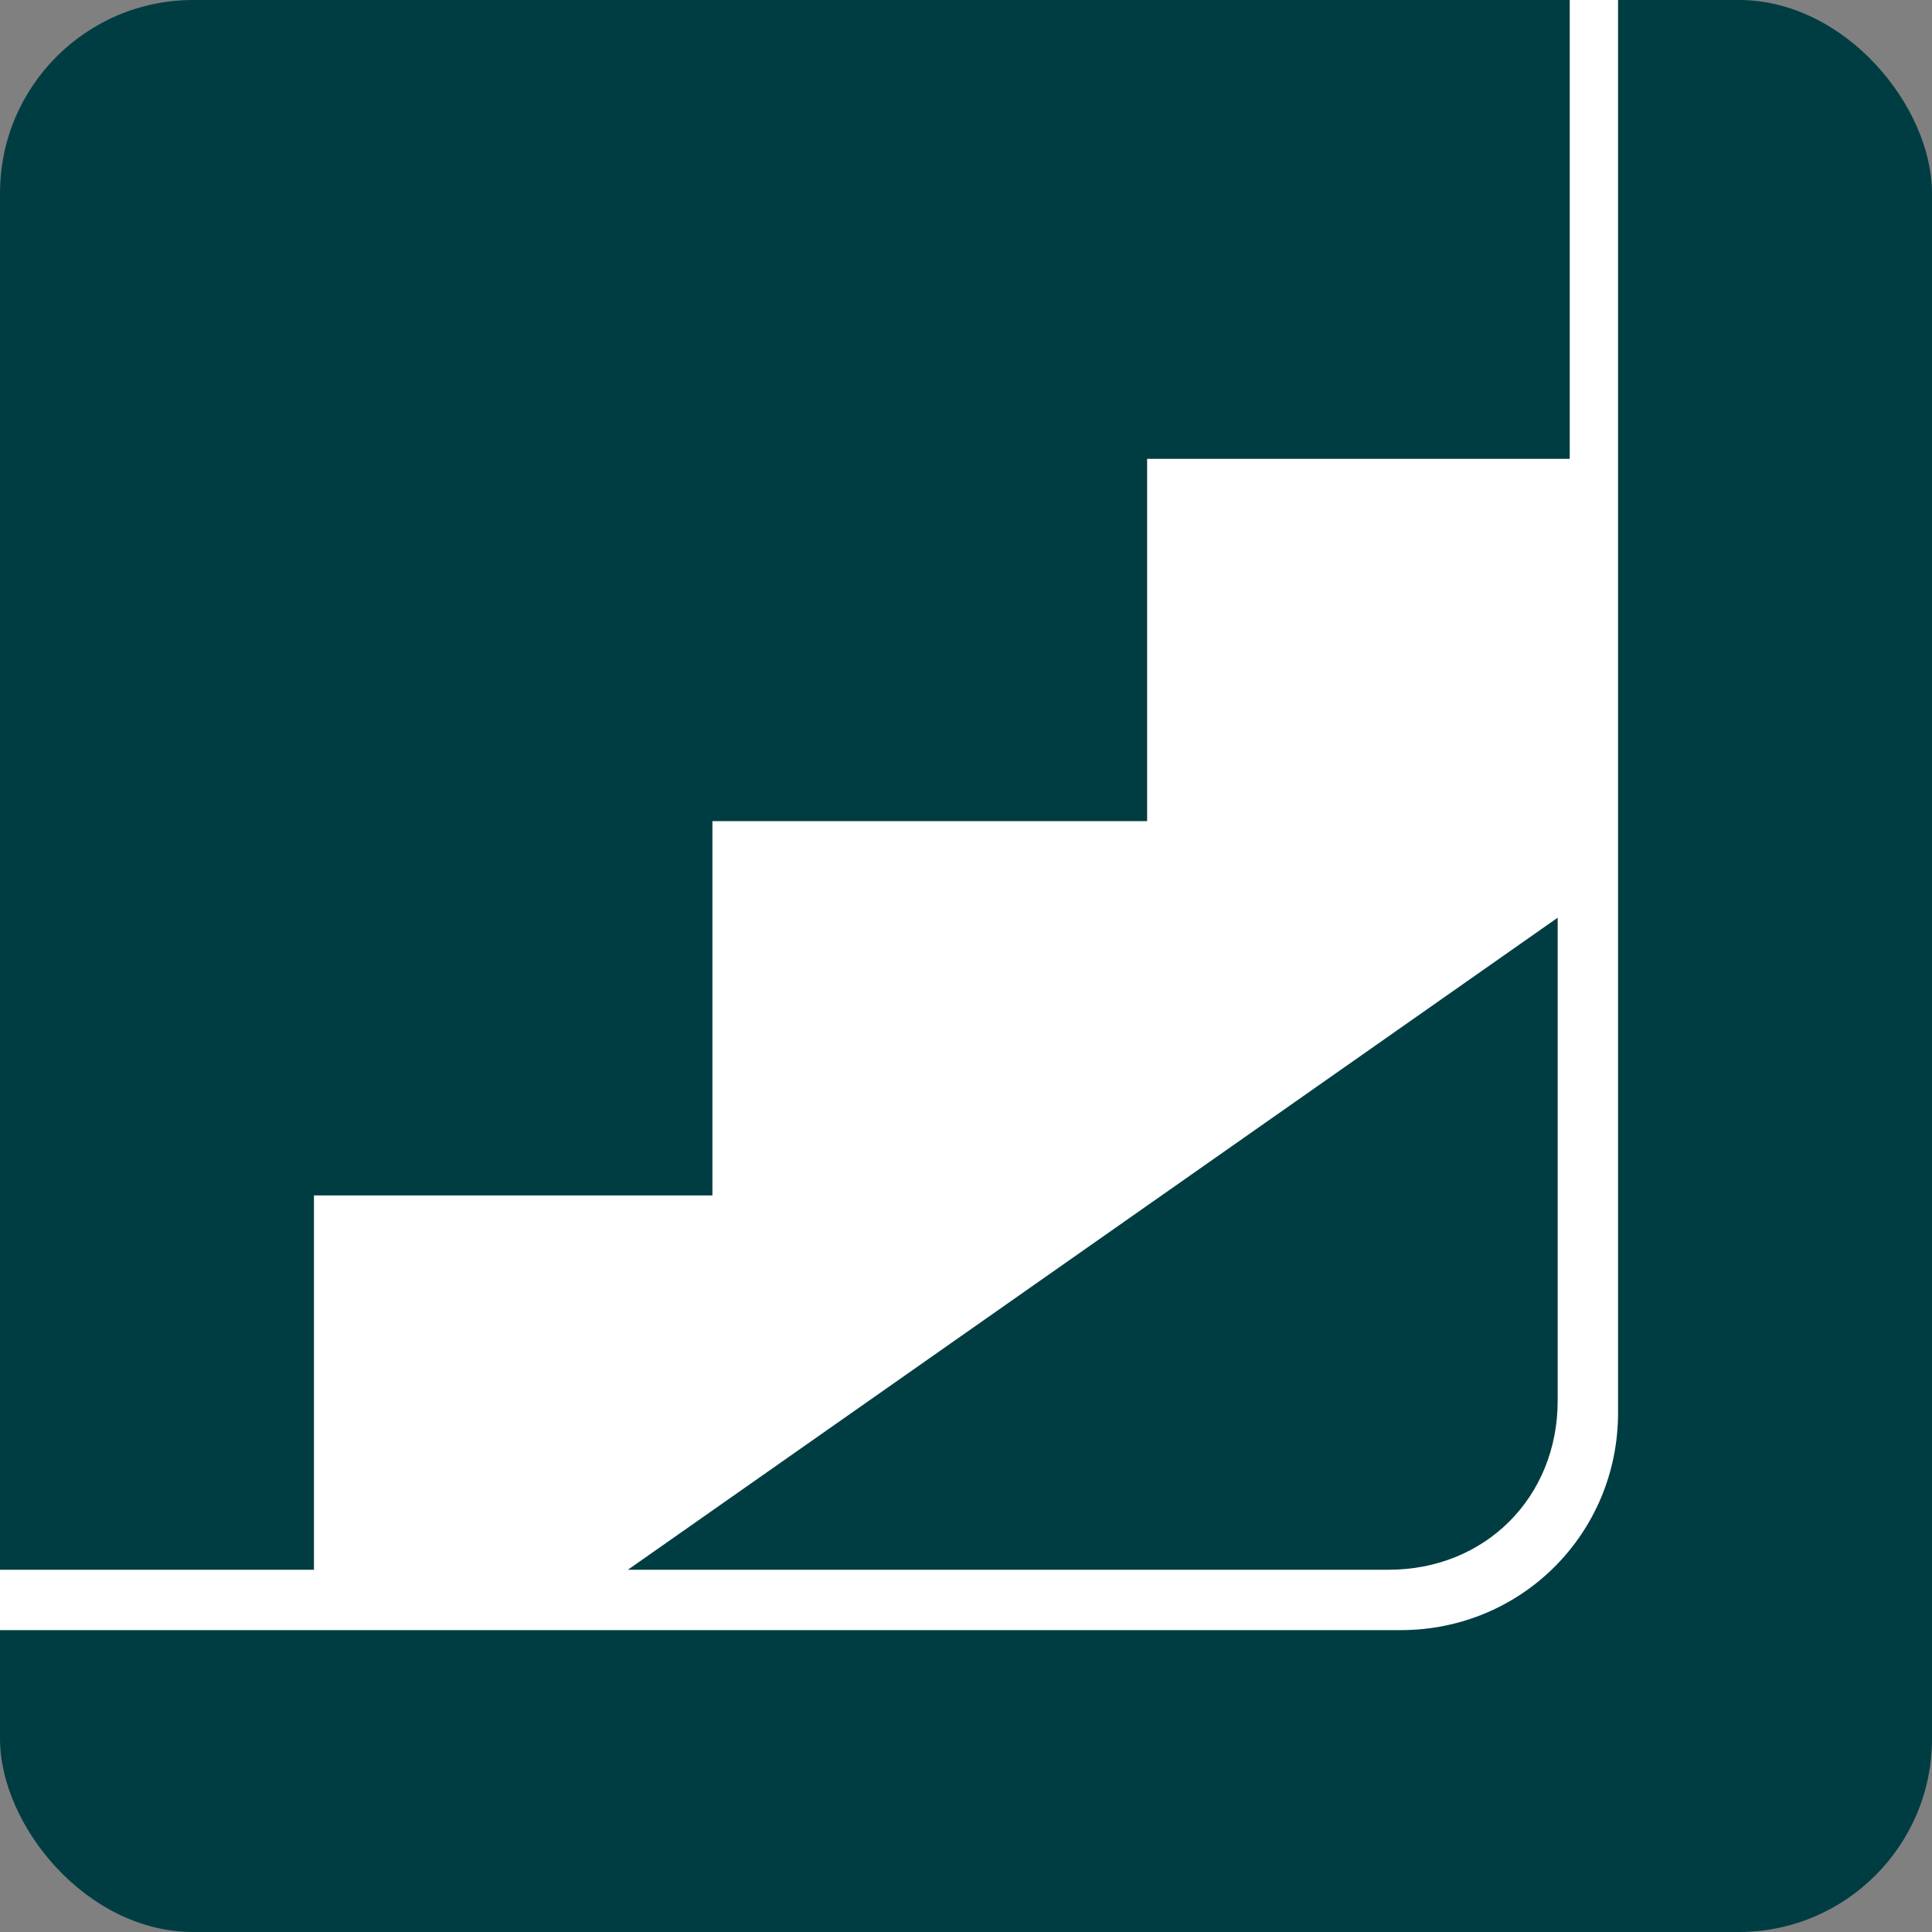
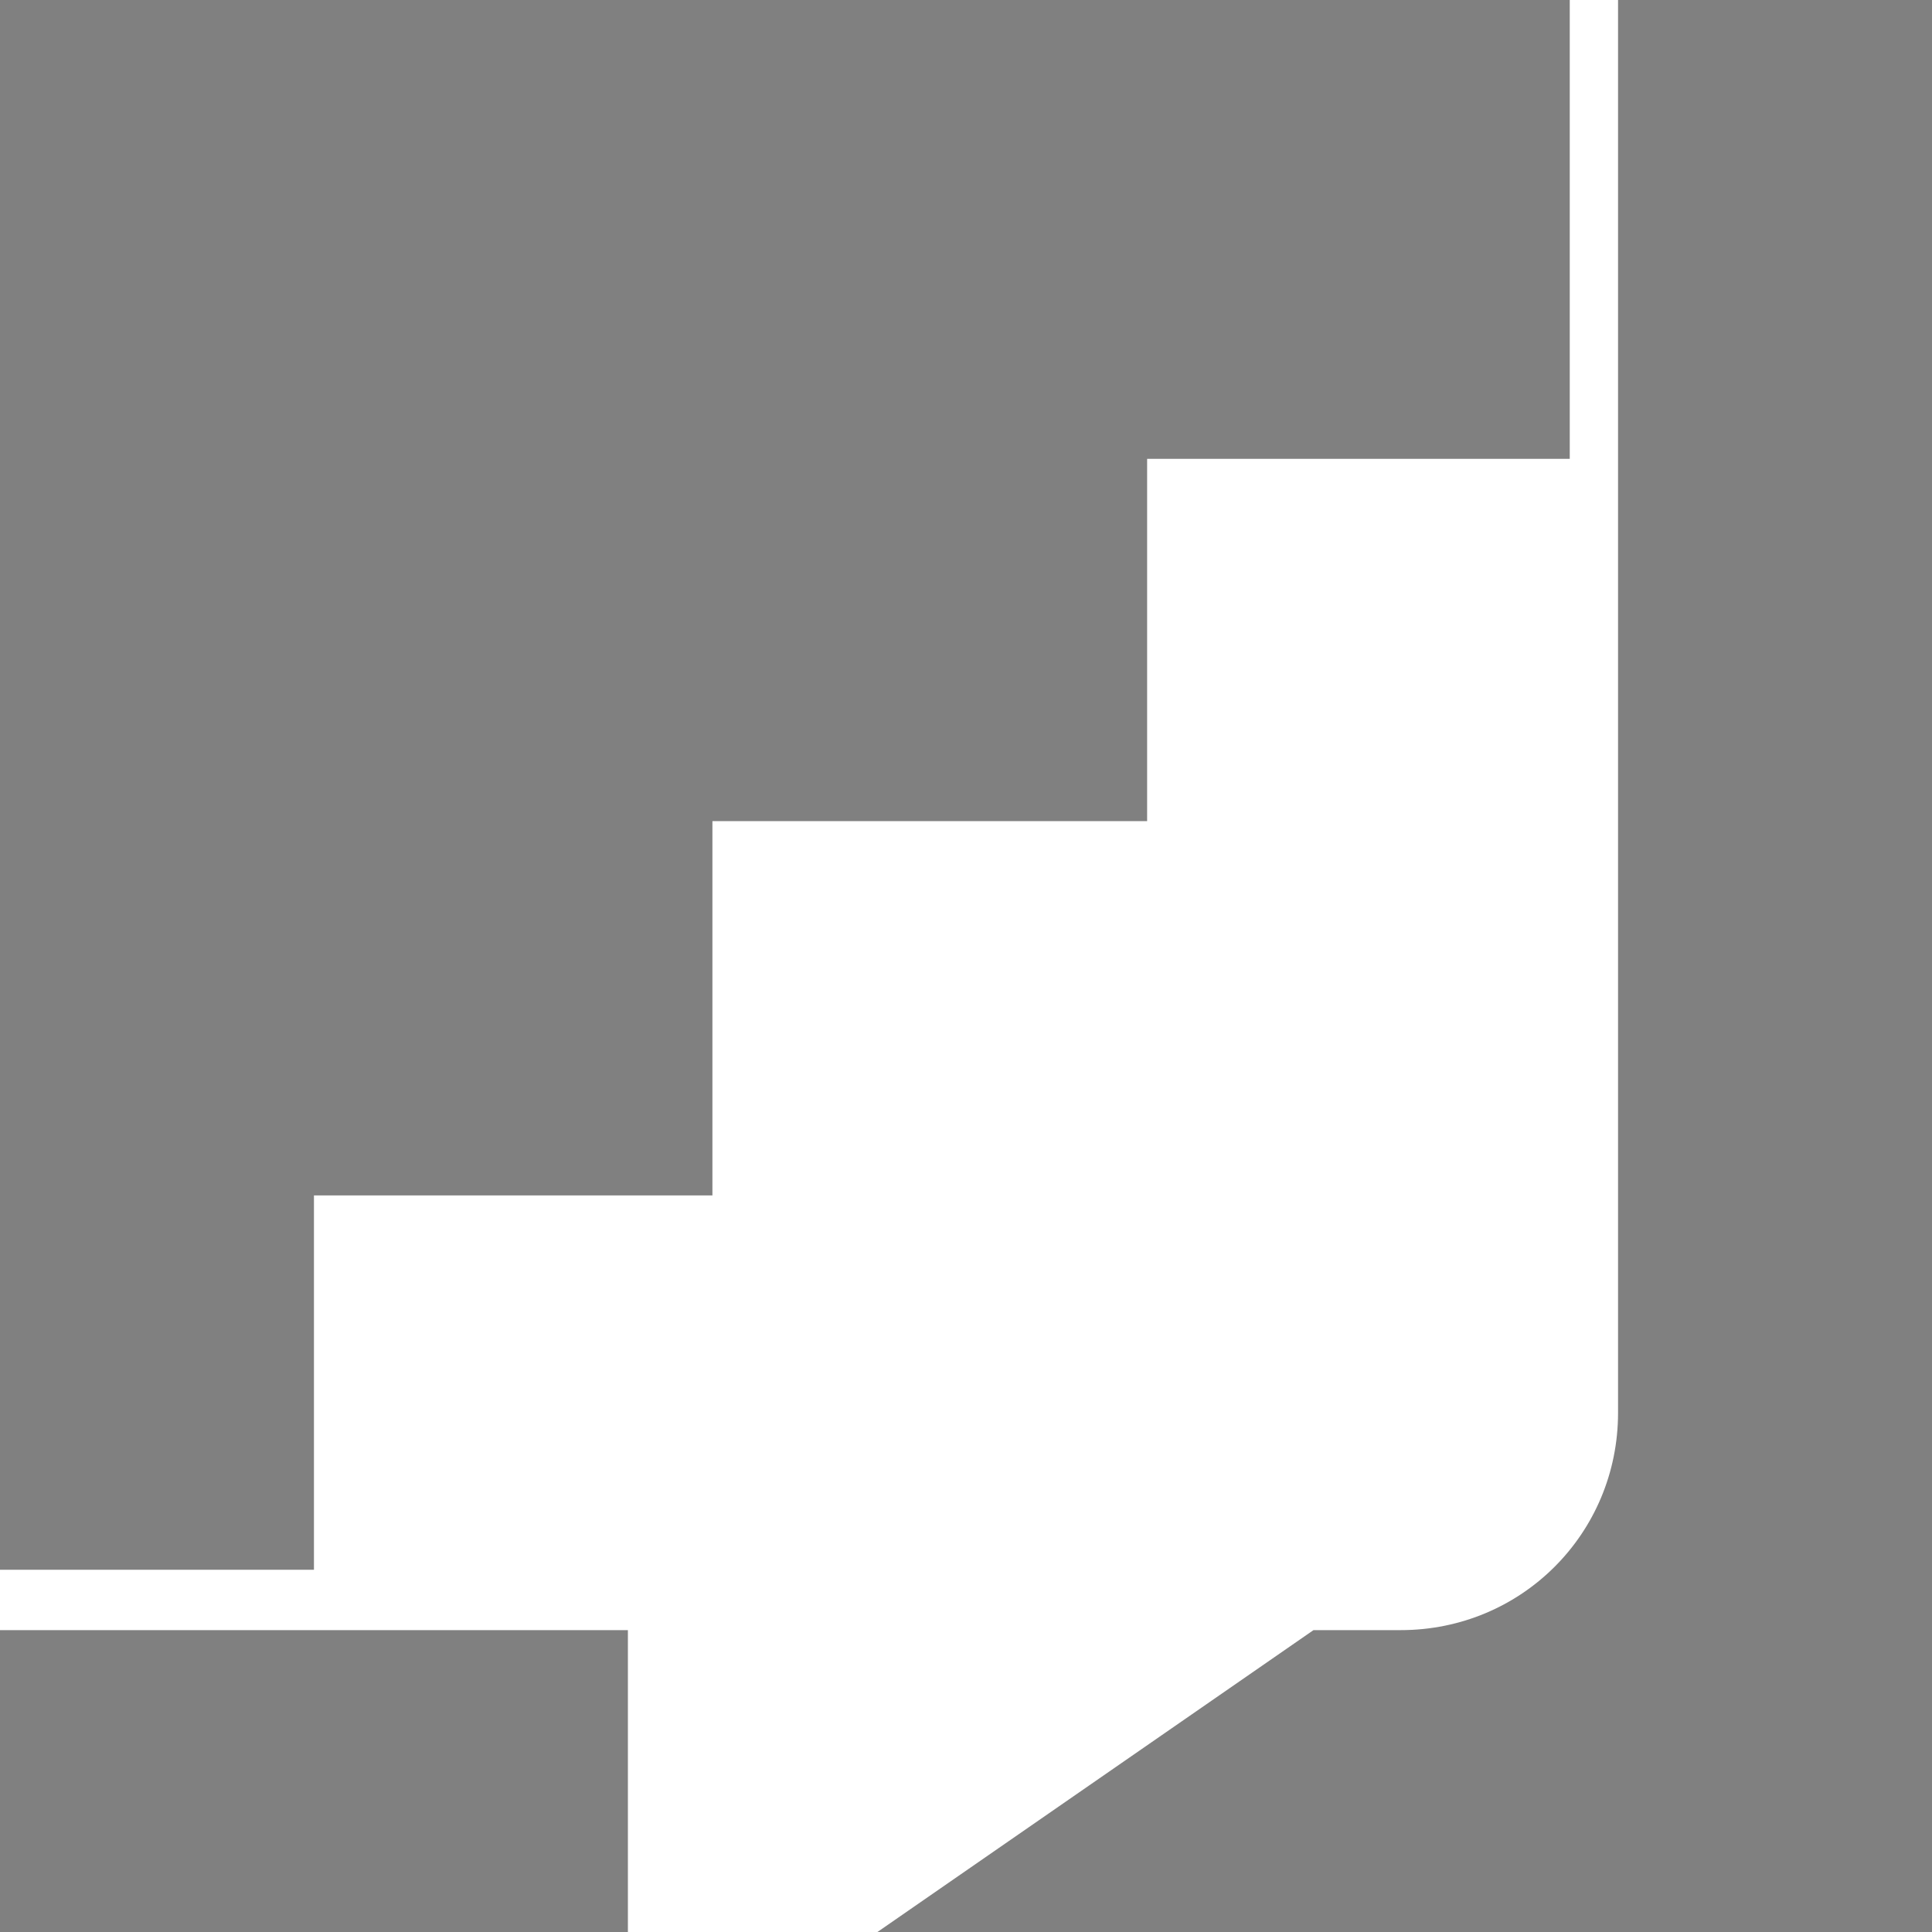
<svg xmlns="http://www.w3.org/2000/svg" id="Ebene_1" version="1.1" viewBox="0 0 16 16">
  <rect x="0" y="0" width="16" height="16" fill="#808080" stroke="none" />
  <defs>
    <style>
      .st0 {
        fill: #fff;
      }

      .st1 {
        fill: #003d42;
      }
    </style>
  </defs>
-   <rect class="st1" width="16" height="16" rx="1.6" ry="1.6" />
-   <path class="st0" d="M13,0v3.8h-3.5v3h-3.6v3.1h-3.3v3.1H0v.5h11.6c1,0,1.8-.8,1.8-1.8V0h-.5ZM11.6,13h-6.4l7.7-5.4v4c0,.8-.6,1.4-1.4,1.4h0Z" />
+   <path class="st0" d="M13,0v3.8h-3.5v3h-3.6v3.1h-3.3v3.1H0v.5h11.6c1,0,1.8-.8,1.8-1.8V0h-.5ZM11.6,13h-6.4v4c0,.8-.6,1.4-1.4,1.4h0Z" />
</svg>